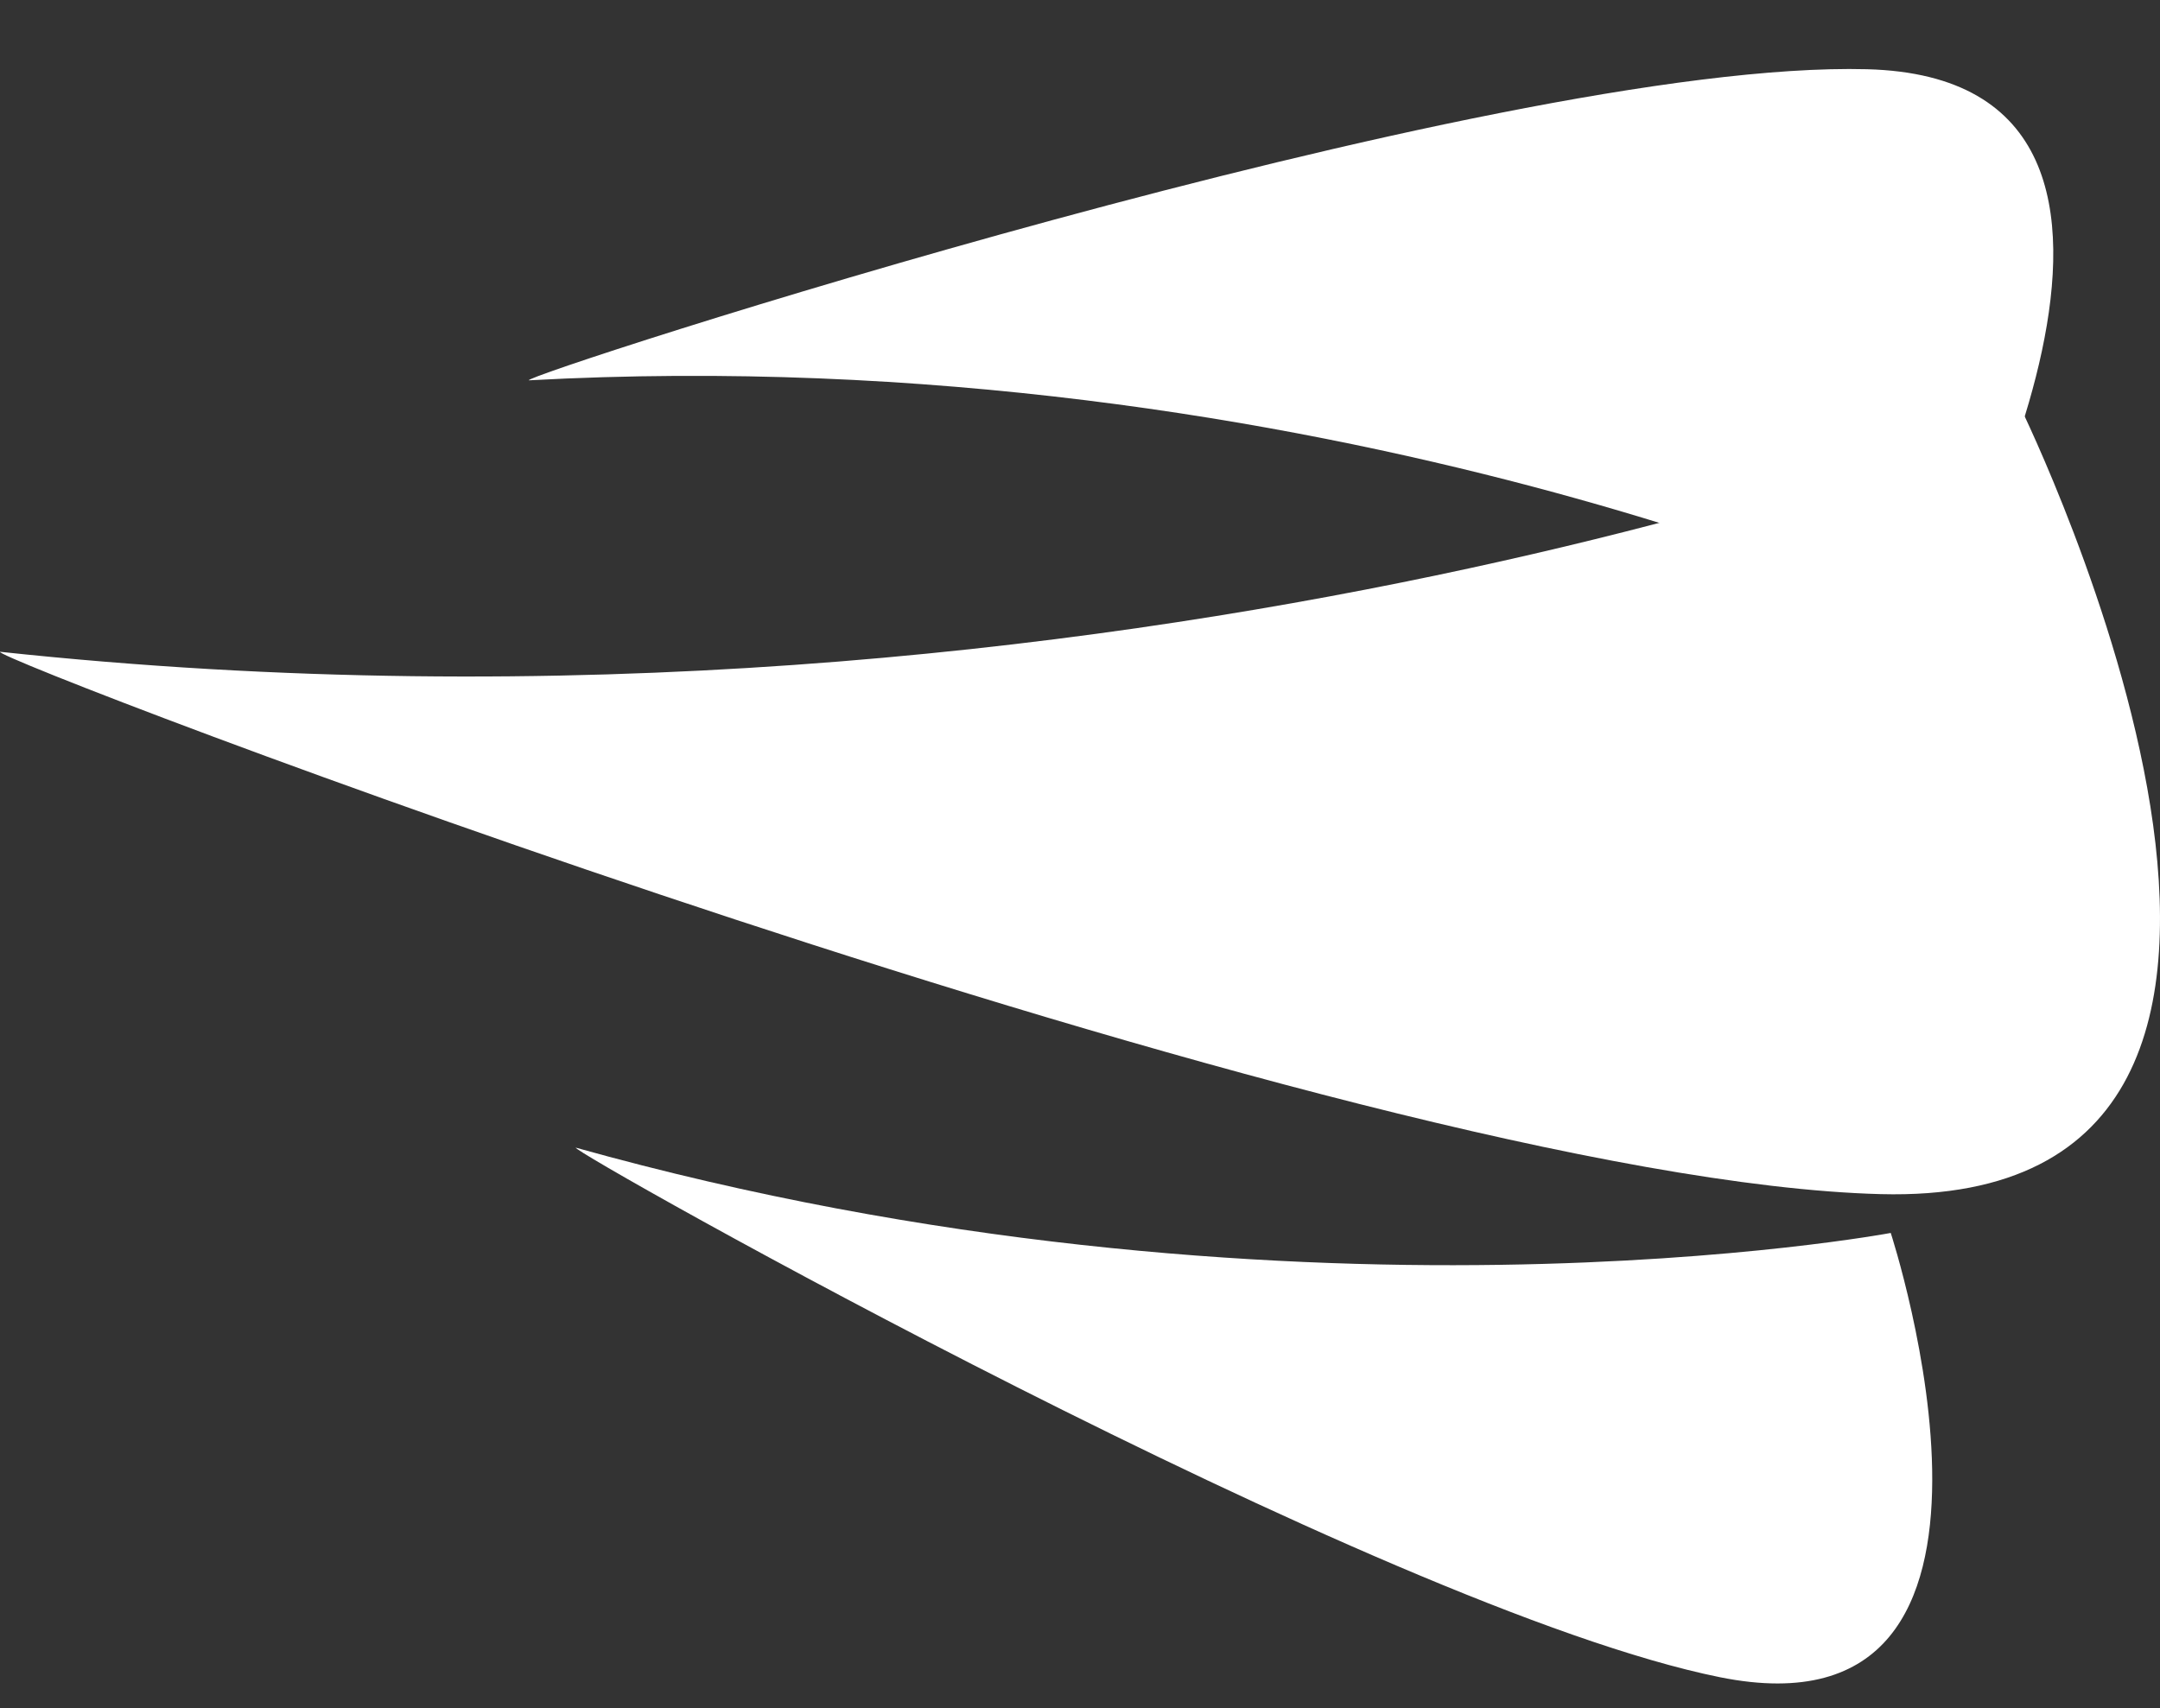
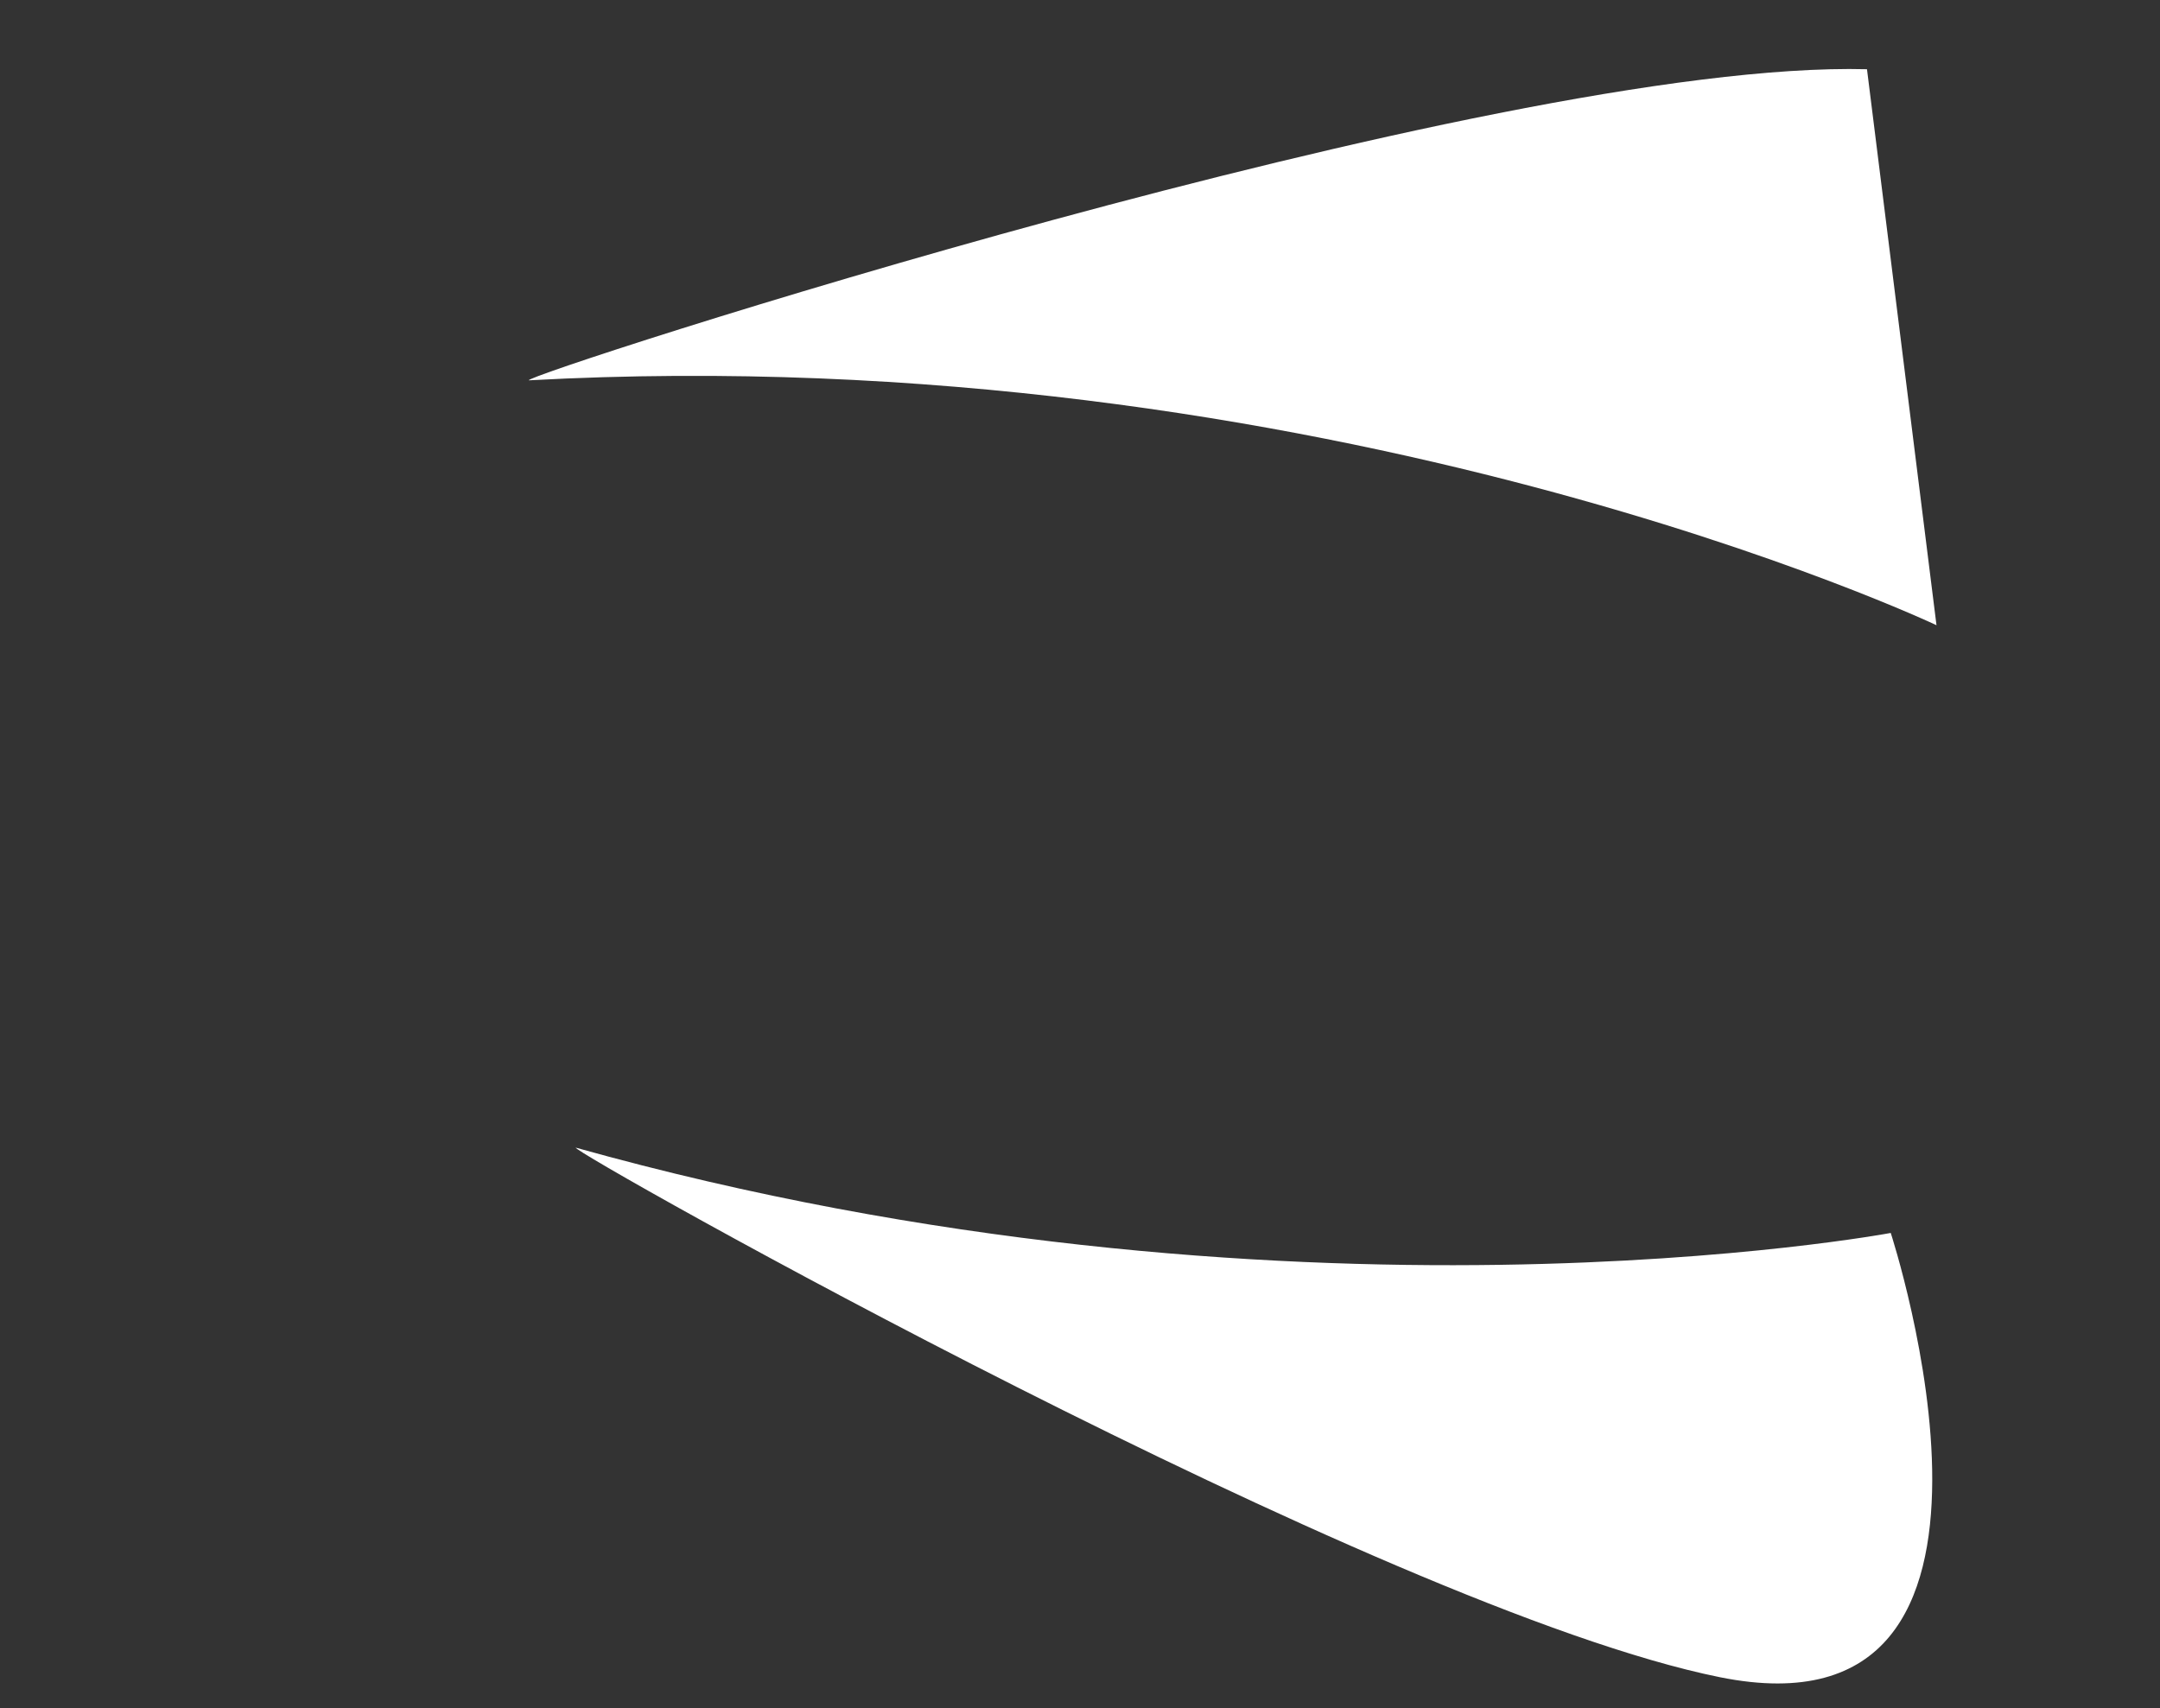
<svg xmlns="http://www.w3.org/2000/svg" width="153.924" height="121.74" viewBox="0 0 153.924 121.74">
  <rect x="0" y="0" width="153.924" height="121.74" fill="#333333" stroke="none" />
  <g transform="translate(-1800.342 -1584.699)">
-     <path d="M1944.35,1613.8s-63.3,26-144,17.35c-1,.35,96.05,37.65,134,38.65S1944.35,1613.8,1944.35,1613.8Z" fill="#fff" />
-     <path d="M1901.432,1653.12s-44.435-18.251-101.084-12.179c-.7-.246,67.424-26.429,94.064-27.131S1901.432,1653.12,1901.432,1653.12Z" transform="translate(126.03 -121.112) rotate(3)" fill="#fff" />
+     <path d="M1901.432,1653.12s-44.435-18.251-101.084-12.179c-.7-.246,67.424-26.429,94.064-27.131Z" transform="translate(126.03 -121.112) rotate(3)" fill="#fff" />
    <path d="M93.309,0S52.294,15.455.005,10.313c-.648.208,62.235,22.38,86.825,22.975S93.309,0,93.309,0Z" transform="matrix(0.985, 0.174, -0.174, 0.985, 1843.169, 1656.331)" fill="#fff" />
  </g>
</svg>